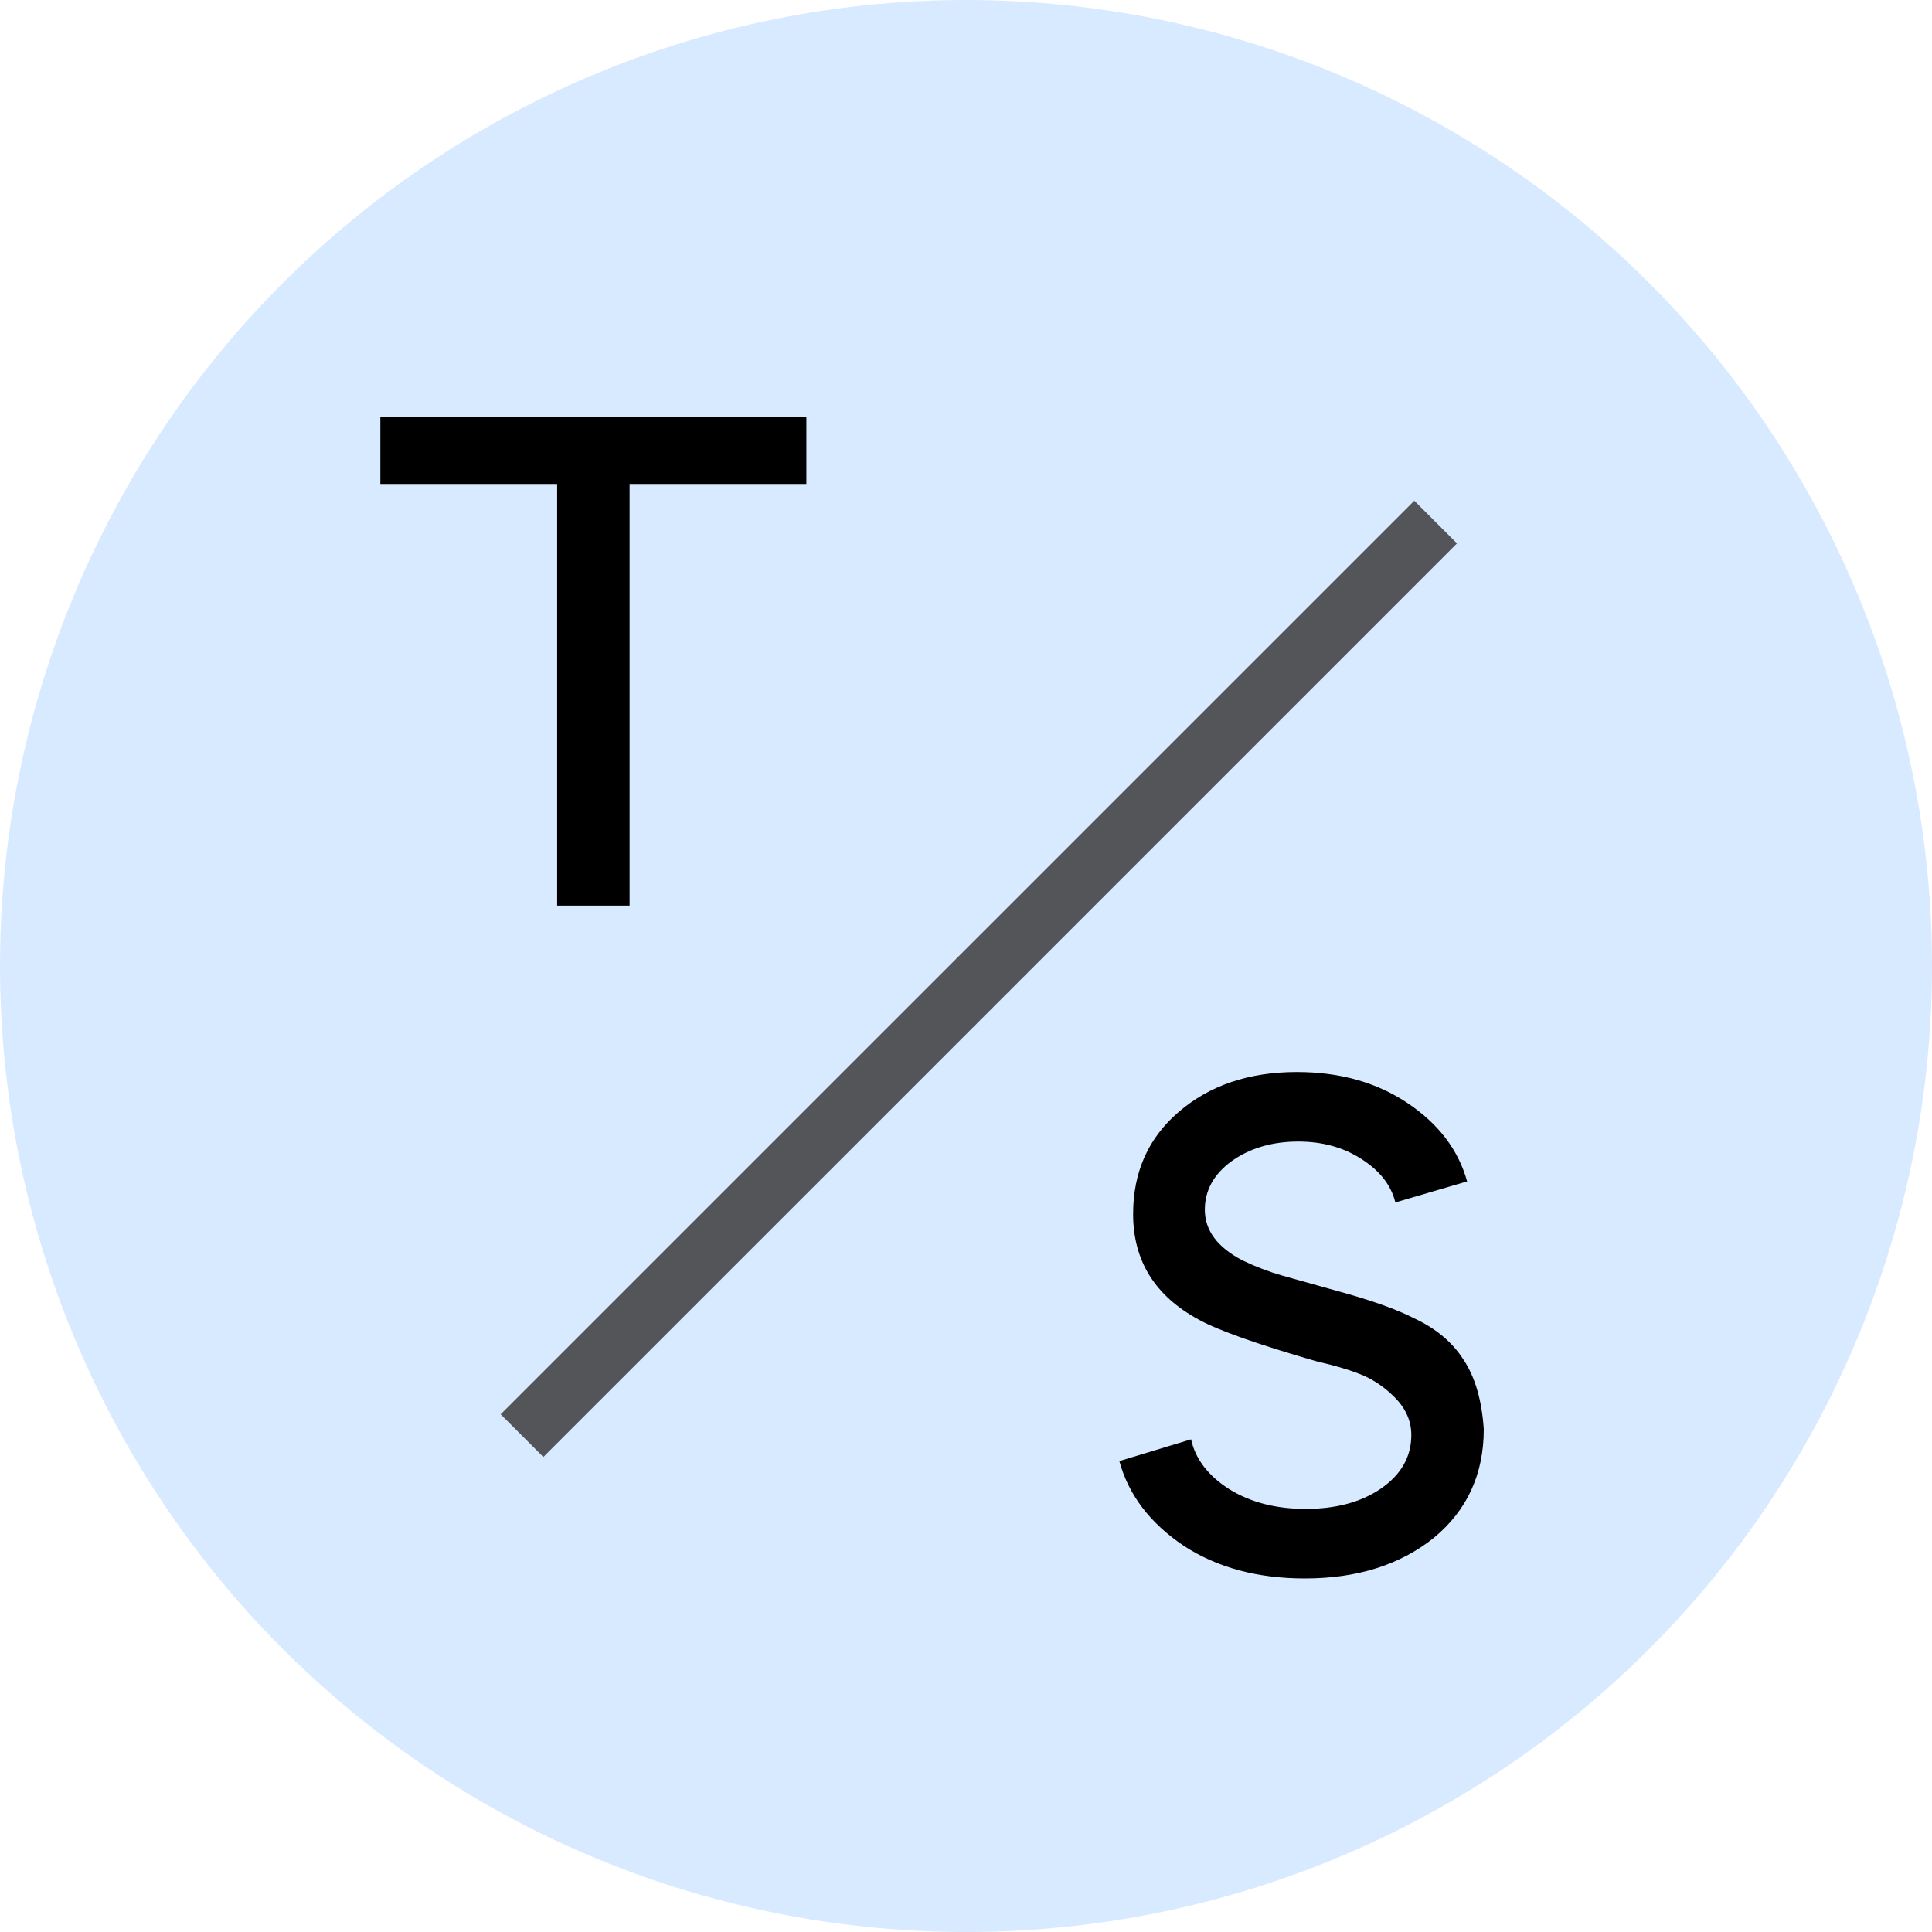
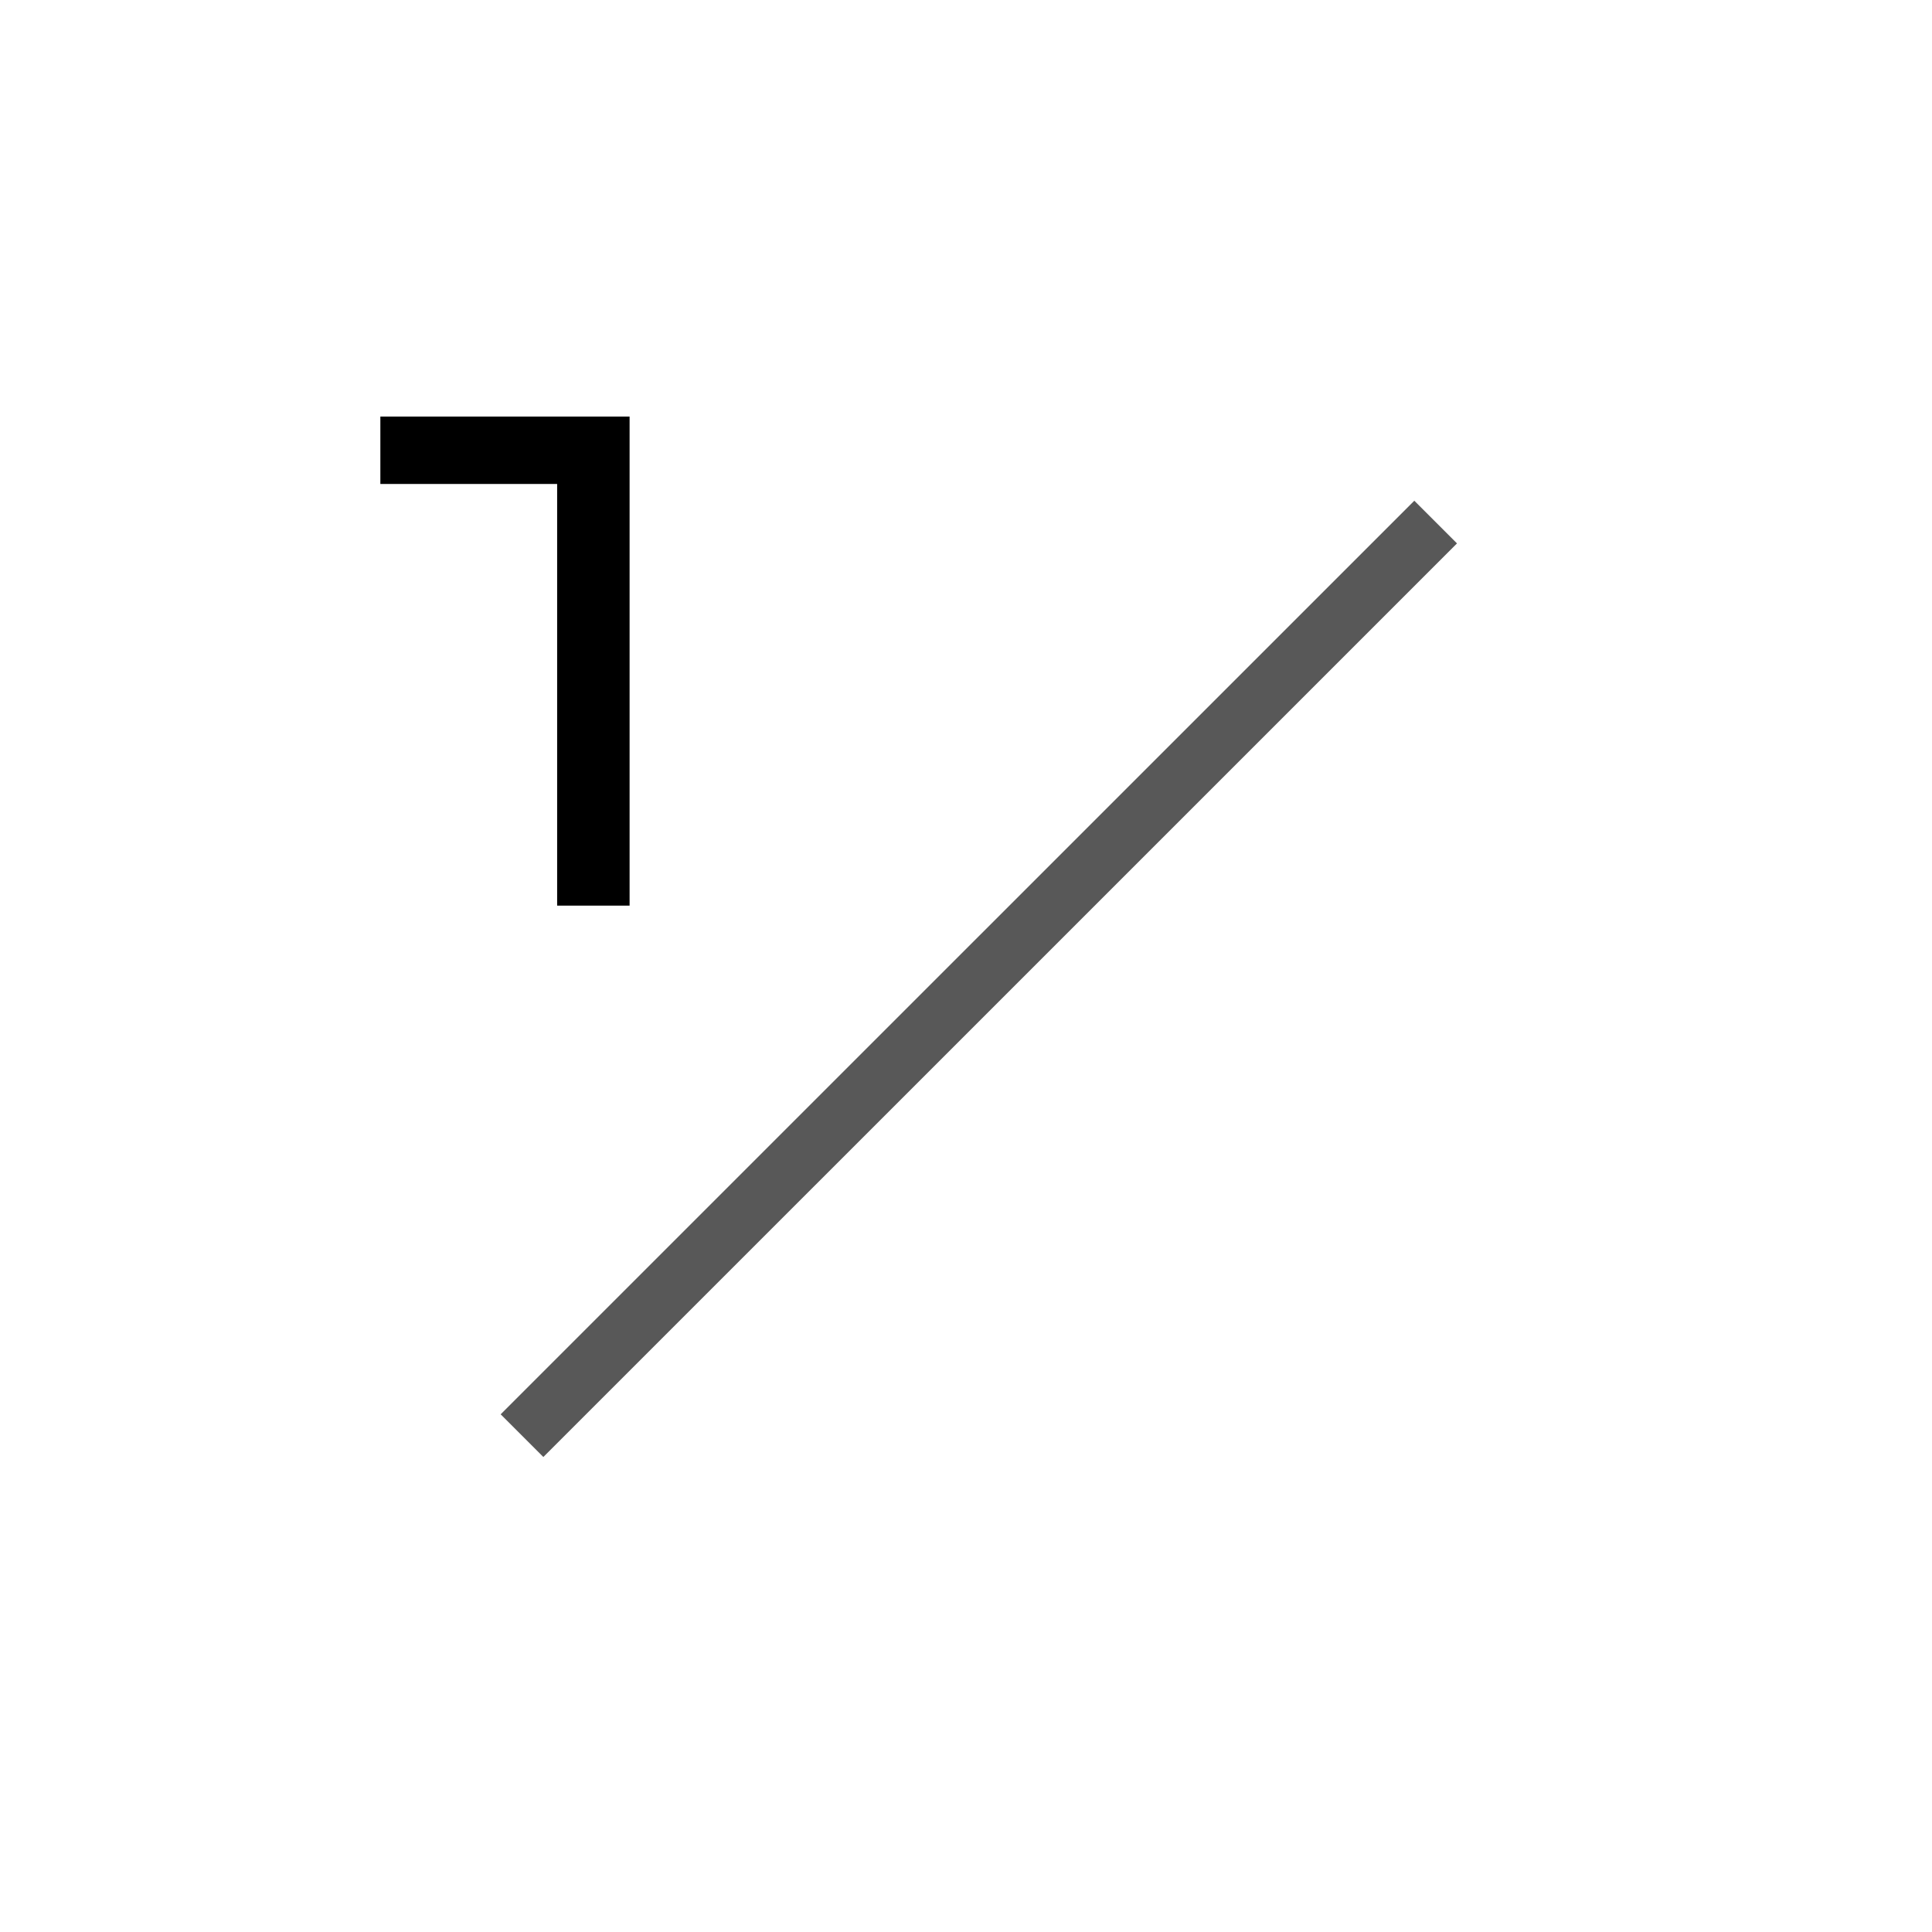
<svg xmlns="http://www.w3.org/2000/svg" width="32" height="32" viewBox="0 0 32 32" fill="none">
-   <circle cx="16" cy="16" r="16" fill="#D8EAFF" />
-   <path d="M9.228 8.016H6.3V6.9H13.356V8.016H10.428V15H9.228V8.016Z" fill="black" />
-   <path d="M24.3 19.568L23.112 19.916C23.04 19.628 22.852 19.388 22.548 19.196C22.252 19.004 21.904 18.908 21.504 18.908C21.072 18.908 20.704 19.016 20.4 19.232C20.104 19.448 19.956 19.716 19.956 20.036C19.956 20.38 20.164 20.66 20.58 20.876C20.796 20.98 21.016 21.064 21.24 21.128L22.14 21.38C22.7 21.532 23.128 21.684 23.424 21.836C23.784 22.004 24.056 22.232 24.24 22.52C24.432 22.808 24.544 23.192 24.576 23.672C24.576 24.416 24.3 25.016 23.748 25.472C23.188 25.92 22.476 26.144 21.612 26.144C20.828 26.144 20.16 25.964 19.608 25.604C19.048 25.228 18.692 24.76 18.54 24.2L19.728 23.84C19.8 24.168 20.012 24.444 20.364 24.668C20.716 24.884 21.136 24.992 21.624 24.992C22.128 24.992 22.544 24.88 22.872 24.656C23.208 24.424 23.376 24.128 23.376 23.768C23.376 23.536 23.284 23.328 23.1 23.144C22.94 22.984 22.768 22.864 22.584 22.784C22.4 22.704 22.136 22.624 21.792 22.544C20.824 22.264 20.18 22.036 19.86 21.86C19.132 21.468 18.768 20.884 18.768 20.108C18.768 19.412 19.02 18.848 19.524 18.416C20.036 17.976 20.688 17.756 21.48 17.756C22.192 17.756 22.804 17.928 23.316 18.272C23.828 18.616 24.156 19.048 24.3 19.568Z" fill="black" />
+   <path d="M9.228 8.016H6.3V6.9H13.356H10.428V15H9.228V8.016Z" fill="black" />
  <line x1="8.646" y1="23.779" x2="23.779" y2="8.647" stroke="#3F3F3F" stroke-opacity="0.87" />
</svg>